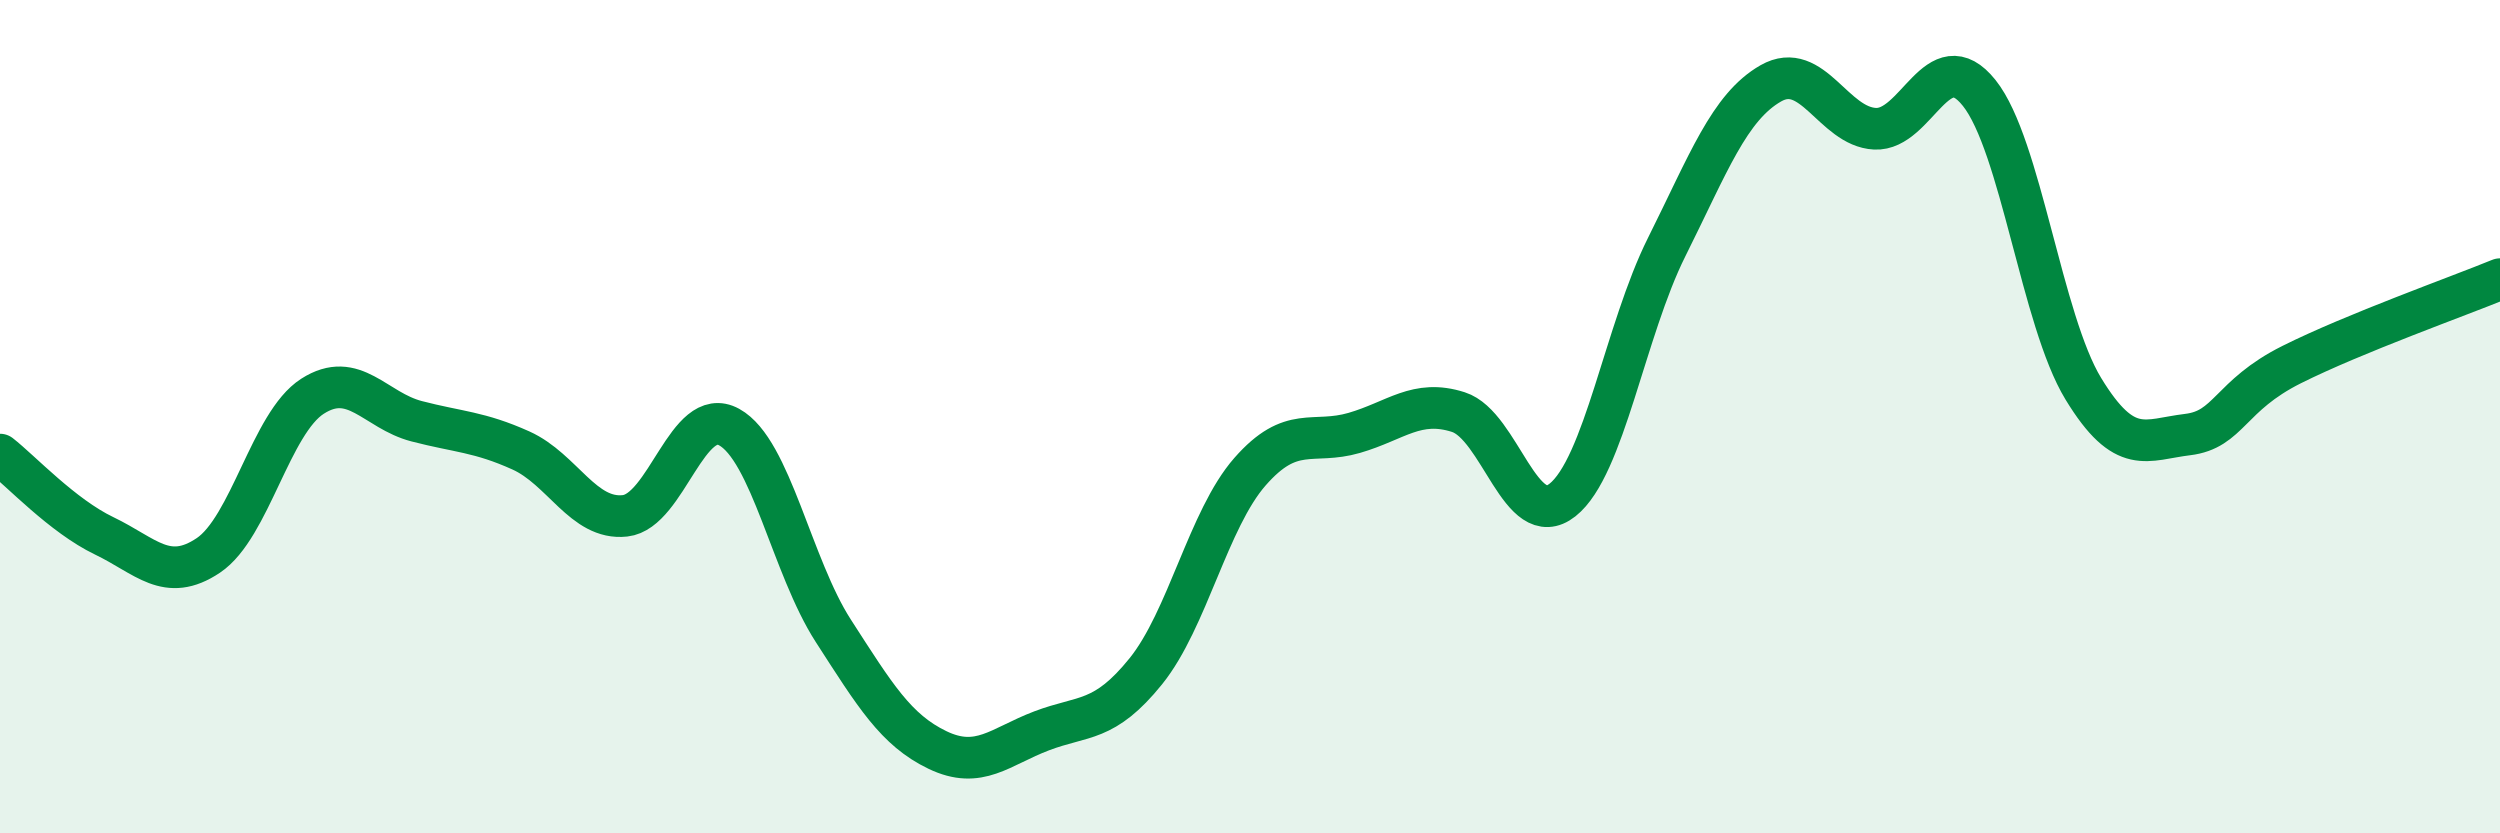
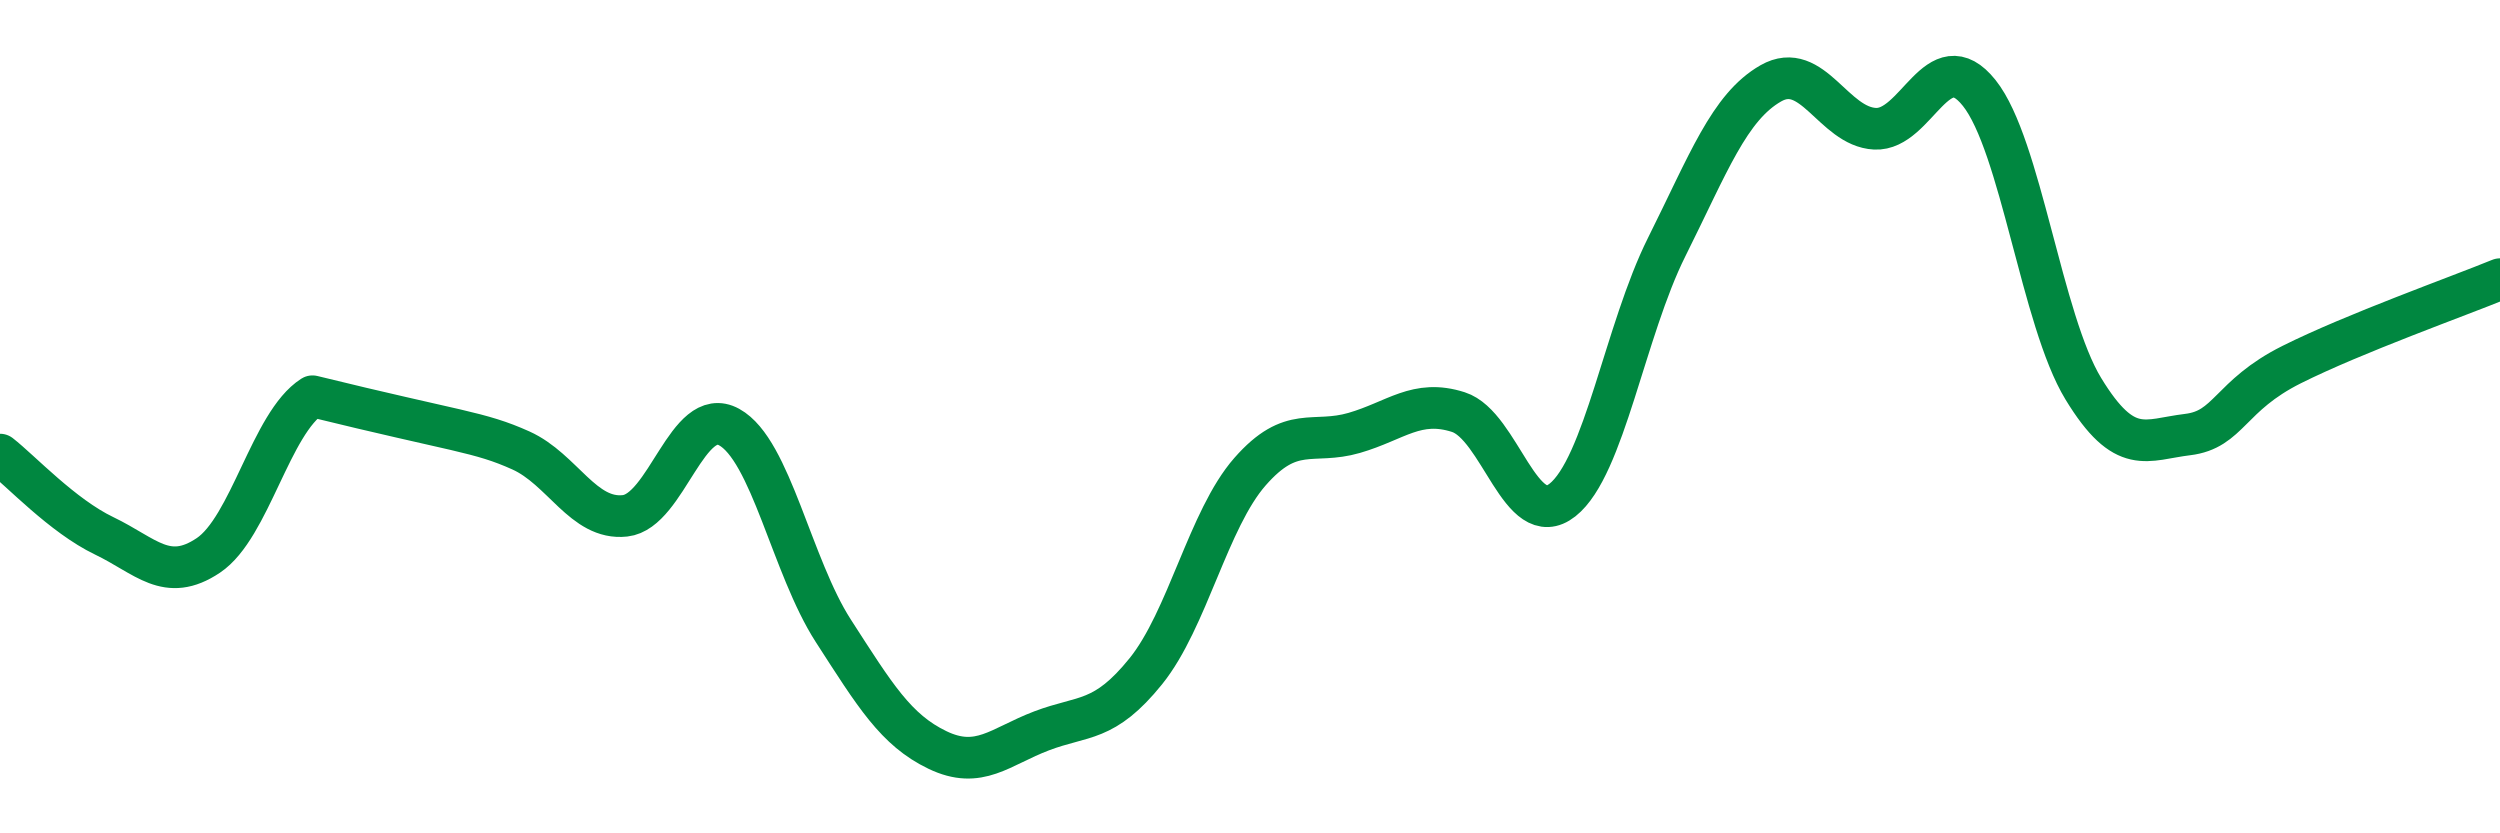
<svg xmlns="http://www.w3.org/2000/svg" width="60" height="20" viewBox="0 0 60 20">
-   <path d="M 0,10.91 C 0.5,11.3 1.5,12.38 2.5,12.86 C 3.5,13.34 4,14 5,13.33 C 6,12.66 6.5,10.15 7.5,9.51 C 8.5,8.87 9,9.85 10,10.11 C 11,10.37 11.5,10.36 12.5,10.81 C 13.5,11.26 14,12.49 15,12.38 C 16,12.27 16.5,9.7 17.5,10.25 C 18.5,10.8 19,13.59 20,15.14 C 21,16.69 21.5,17.52 22.5,18 C 23.5,18.48 24,17.92 25,17.54 C 26,17.16 26.5,17.35 27.5,16.11 C 28.5,14.87 29,12.46 30,11.32 C 31,10.18 31.5,10.68 32.5,10.39 C 33.5,10.1 34,9.57 35,9.89 C 36,10.21 36.5,12.79 37.5,12 C 38.5,11.21 39,7.93 40,5.93 C 41,3.93 41.5,2.57 42.5,2 C 43.5,1.43 44,3.04 45,3.09 C 46,3.14 46.5,0.98 47.5,2.23 C 48.5,3.48 49,7.69 50,9.33 C 51,10.97 51.5,10.55 52.5,10.43 C 53.5,10.31 53.5,9.5 55,8.75 C 56.5,8 59,7.11 60,6.7L60 20L0 20Z" fill="#008740" opacity="0.1" stroke-linecap="round" stroke-linejoin="round" />
-   <path d="M 0,10.91 C 0.5,11.3 1.5,12.38 2.5,12.86 C 3.5,13.34 4,14 5,13.33 C 6,12.66 6.5,10.15 7.5,9.51 C 8.5,8.87 9,9.85 10,10.11 C 11,10.37 11.5,10.36 12.5,10.81 C 13.5,11.26 14,12.49 15,12.38 C 16,12.27 16.5,9.7 17.5,10.25 C 18.5,10.8 19,13.59 20,15.14 C 21,16.69 21.5,17.52 22.5,18 C 23.5,18.48 24,17.92 25,17.54 C 26,17.16 26.5,17.35 27.5,16.11 C 28.5,14.87 29,12.46 30,11.32 C 31,10.18 31.5,10.68 32.5,10.39 C 33.5,10.1 34,9.57 35,9.89 C 36,10.21 36.5,12.79 37.5,12 C 38.5,11.21 39,7.93 40,5.93 C 41,3.93 41.5,2.57 42.5,2 C 43.5,1.43 44,3.04 45,3.09 C 46,3.14 46.5,0.98 47.5,2.23 C 48.5,3.48 49,7.69 50,9.33 C 51,10.97 51.5,10.55 52.5,10.43 C 53.5,10.31 53.5,9.5 55,8.75 C 56.5,8 59,7.11 60,6.7" stroke="#008740" stroke-width="1" fill="none" stroke-linecap="round" stroke-linejoin="round" />
+   <path d="M 0,10.91 C 0.5,11.3 1.5,12.38 2.5,12.86 C 3.5,13.34 4,14 5,13.33 C 6,12.66 6.5,10.15 7.5,9.51 C 11,10.37 11.5,10.36 12.5,10.81 C 13.5,11.26 14,12.49 15,12.38 C 16,12.27 16.5,9.7 17.5,10.25 C 18.5,10.8 19,13.59 20,15.14 C 21,16.69 21.5,17.52 22.5,18 C 23.5,18.48 24,17.92 25,17.54 C 26,17.16 26.5,17.35 27.5,16.11 C 28.5,14.87 29,12.46 30,11.32 C 31,10.18 31.5,10.68 32.5,10.39 C 33.5,10.1 34,9.57 35,9.89 C 36,10.21 36.5,12.79 37.5,12 C 38.5,11.21 39,7.93 40,5.93 C 41,3.93 41.5,2.57 42.5,2 C 43.5,1.43 44,3.04 45,3.09 C 46,3.14 46.5,0.98 47.5,2.23 C 48.5,3.48 49,7.69 50,9.33 C 51,10.97 51.5,10.55 52.5,10.43 C 53.5,10.31 53.5,9.5 55,8.75 C 56.5,8 59,7.11 60,6.7" stroke="#008740" stroke-width="1" fill="none" stroke-linecap="round" stroke-linejoin="round" />
</svg>